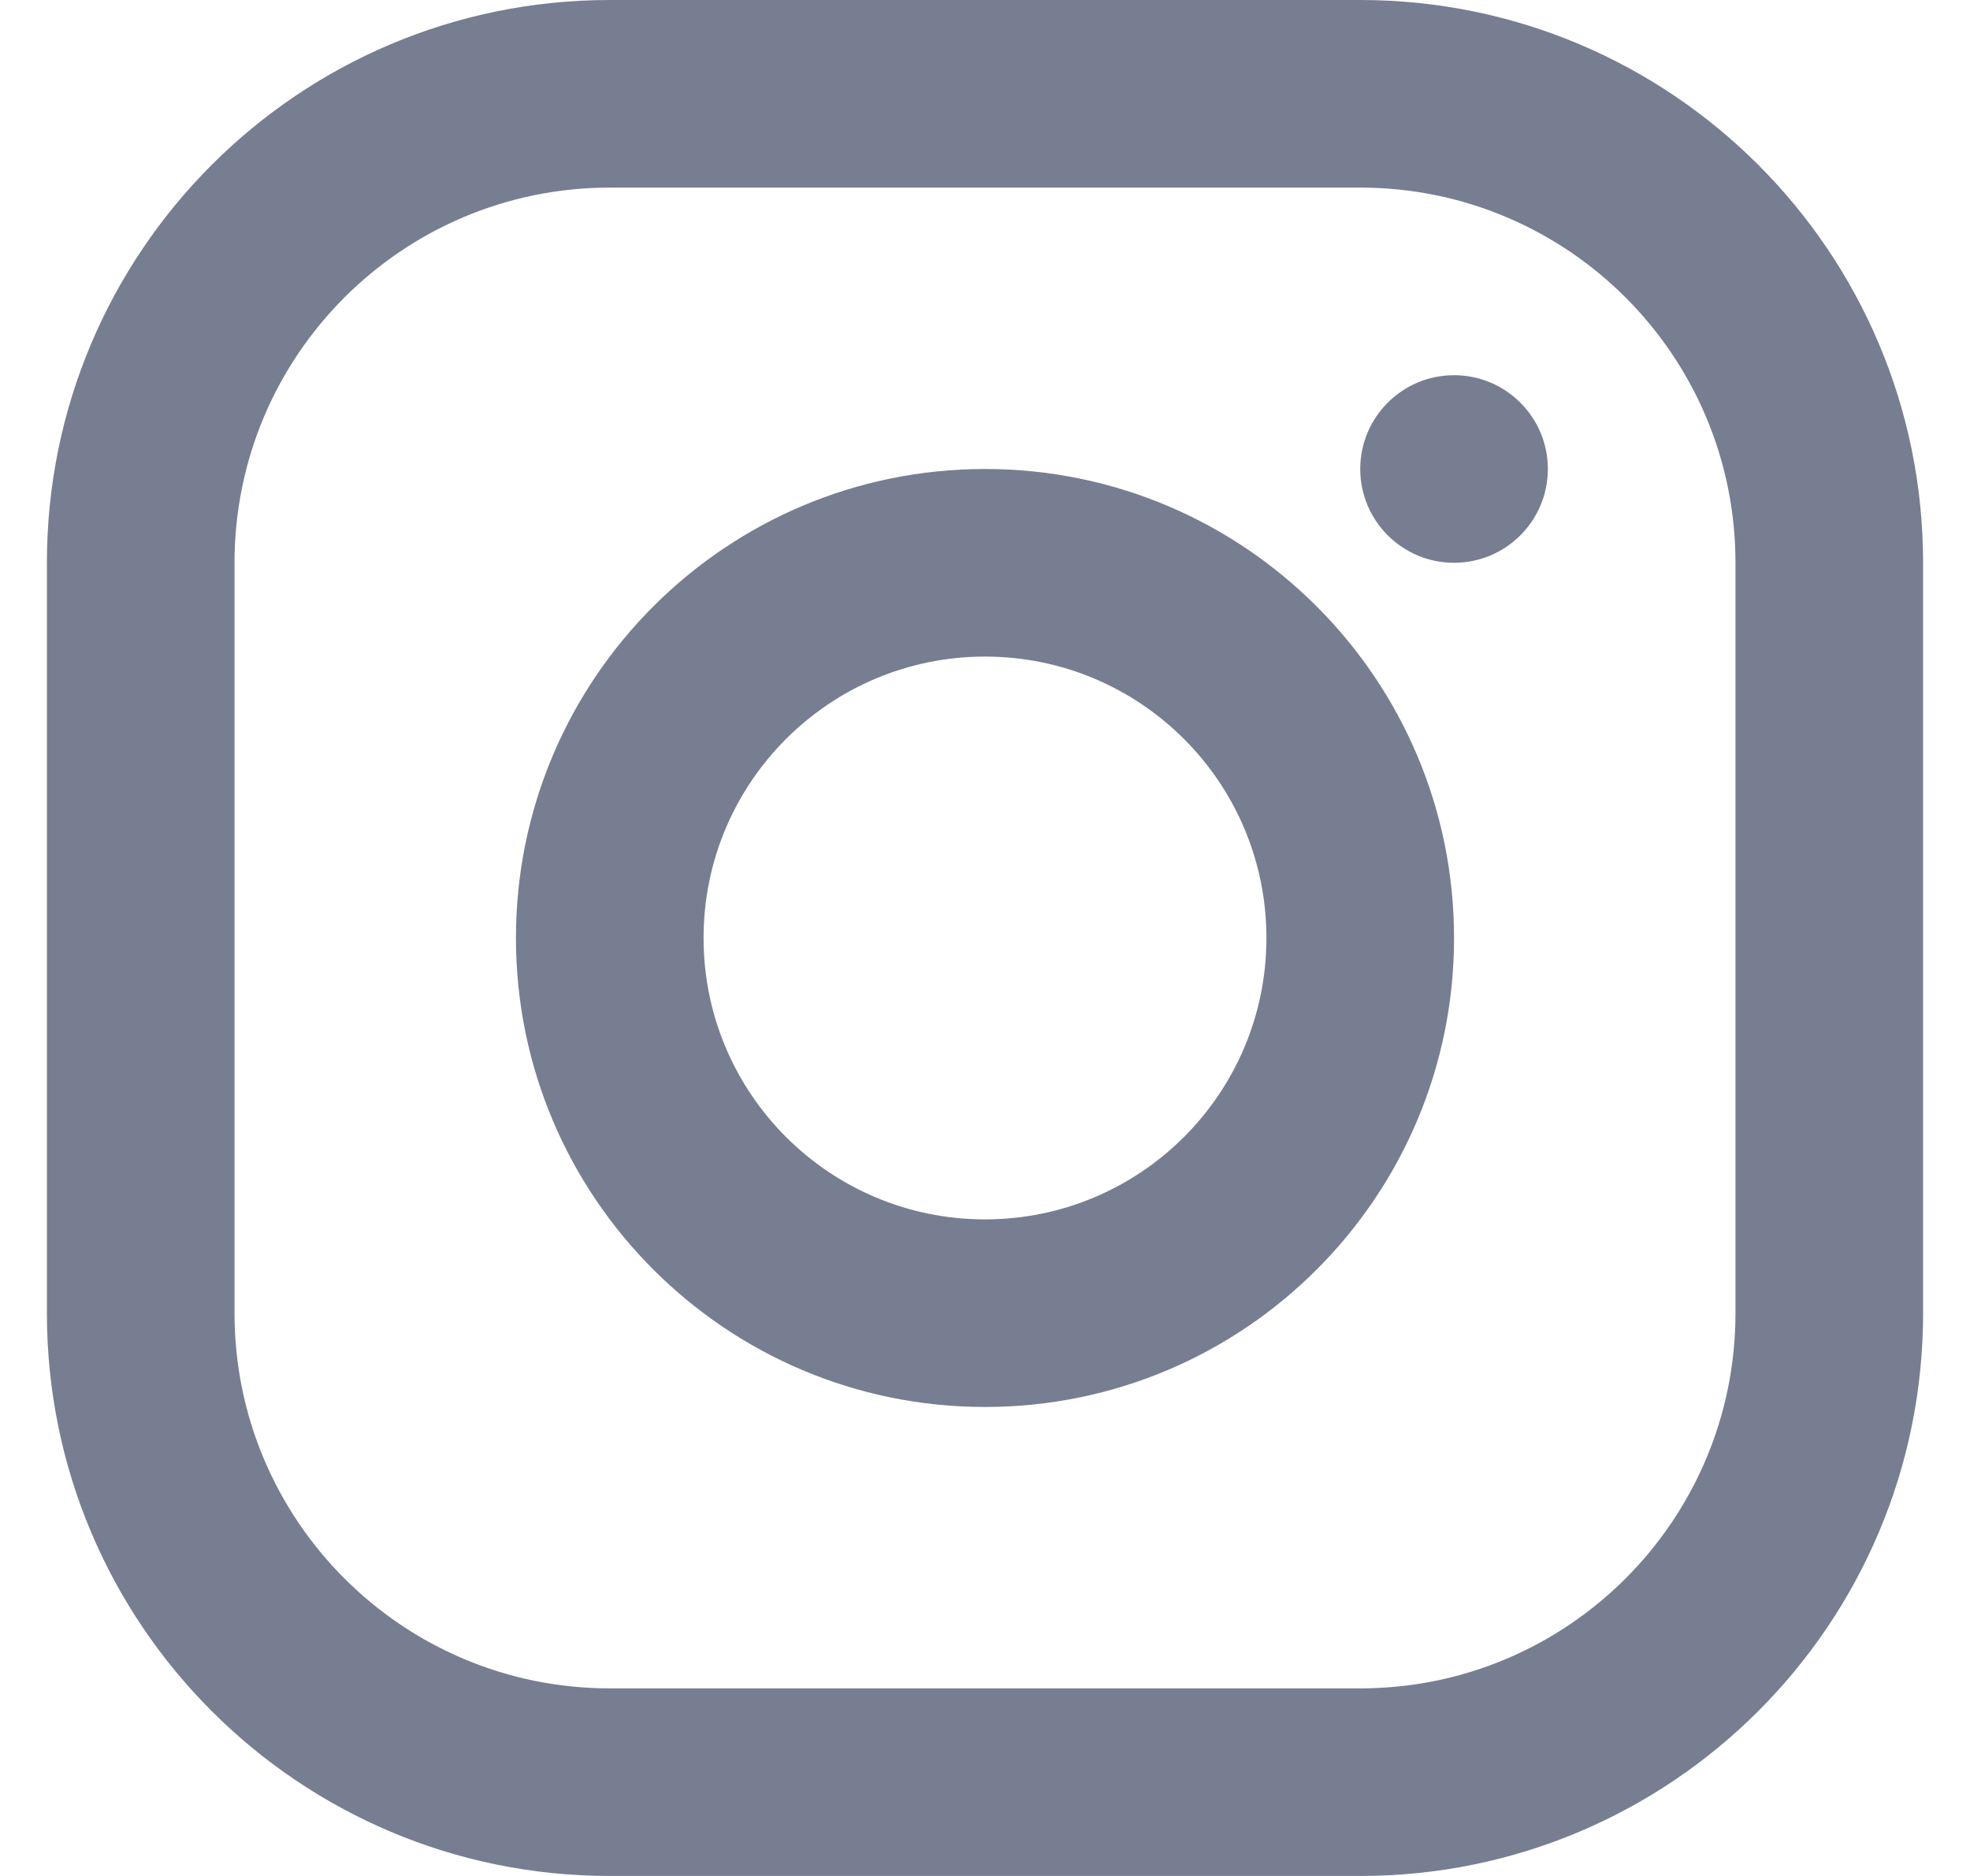
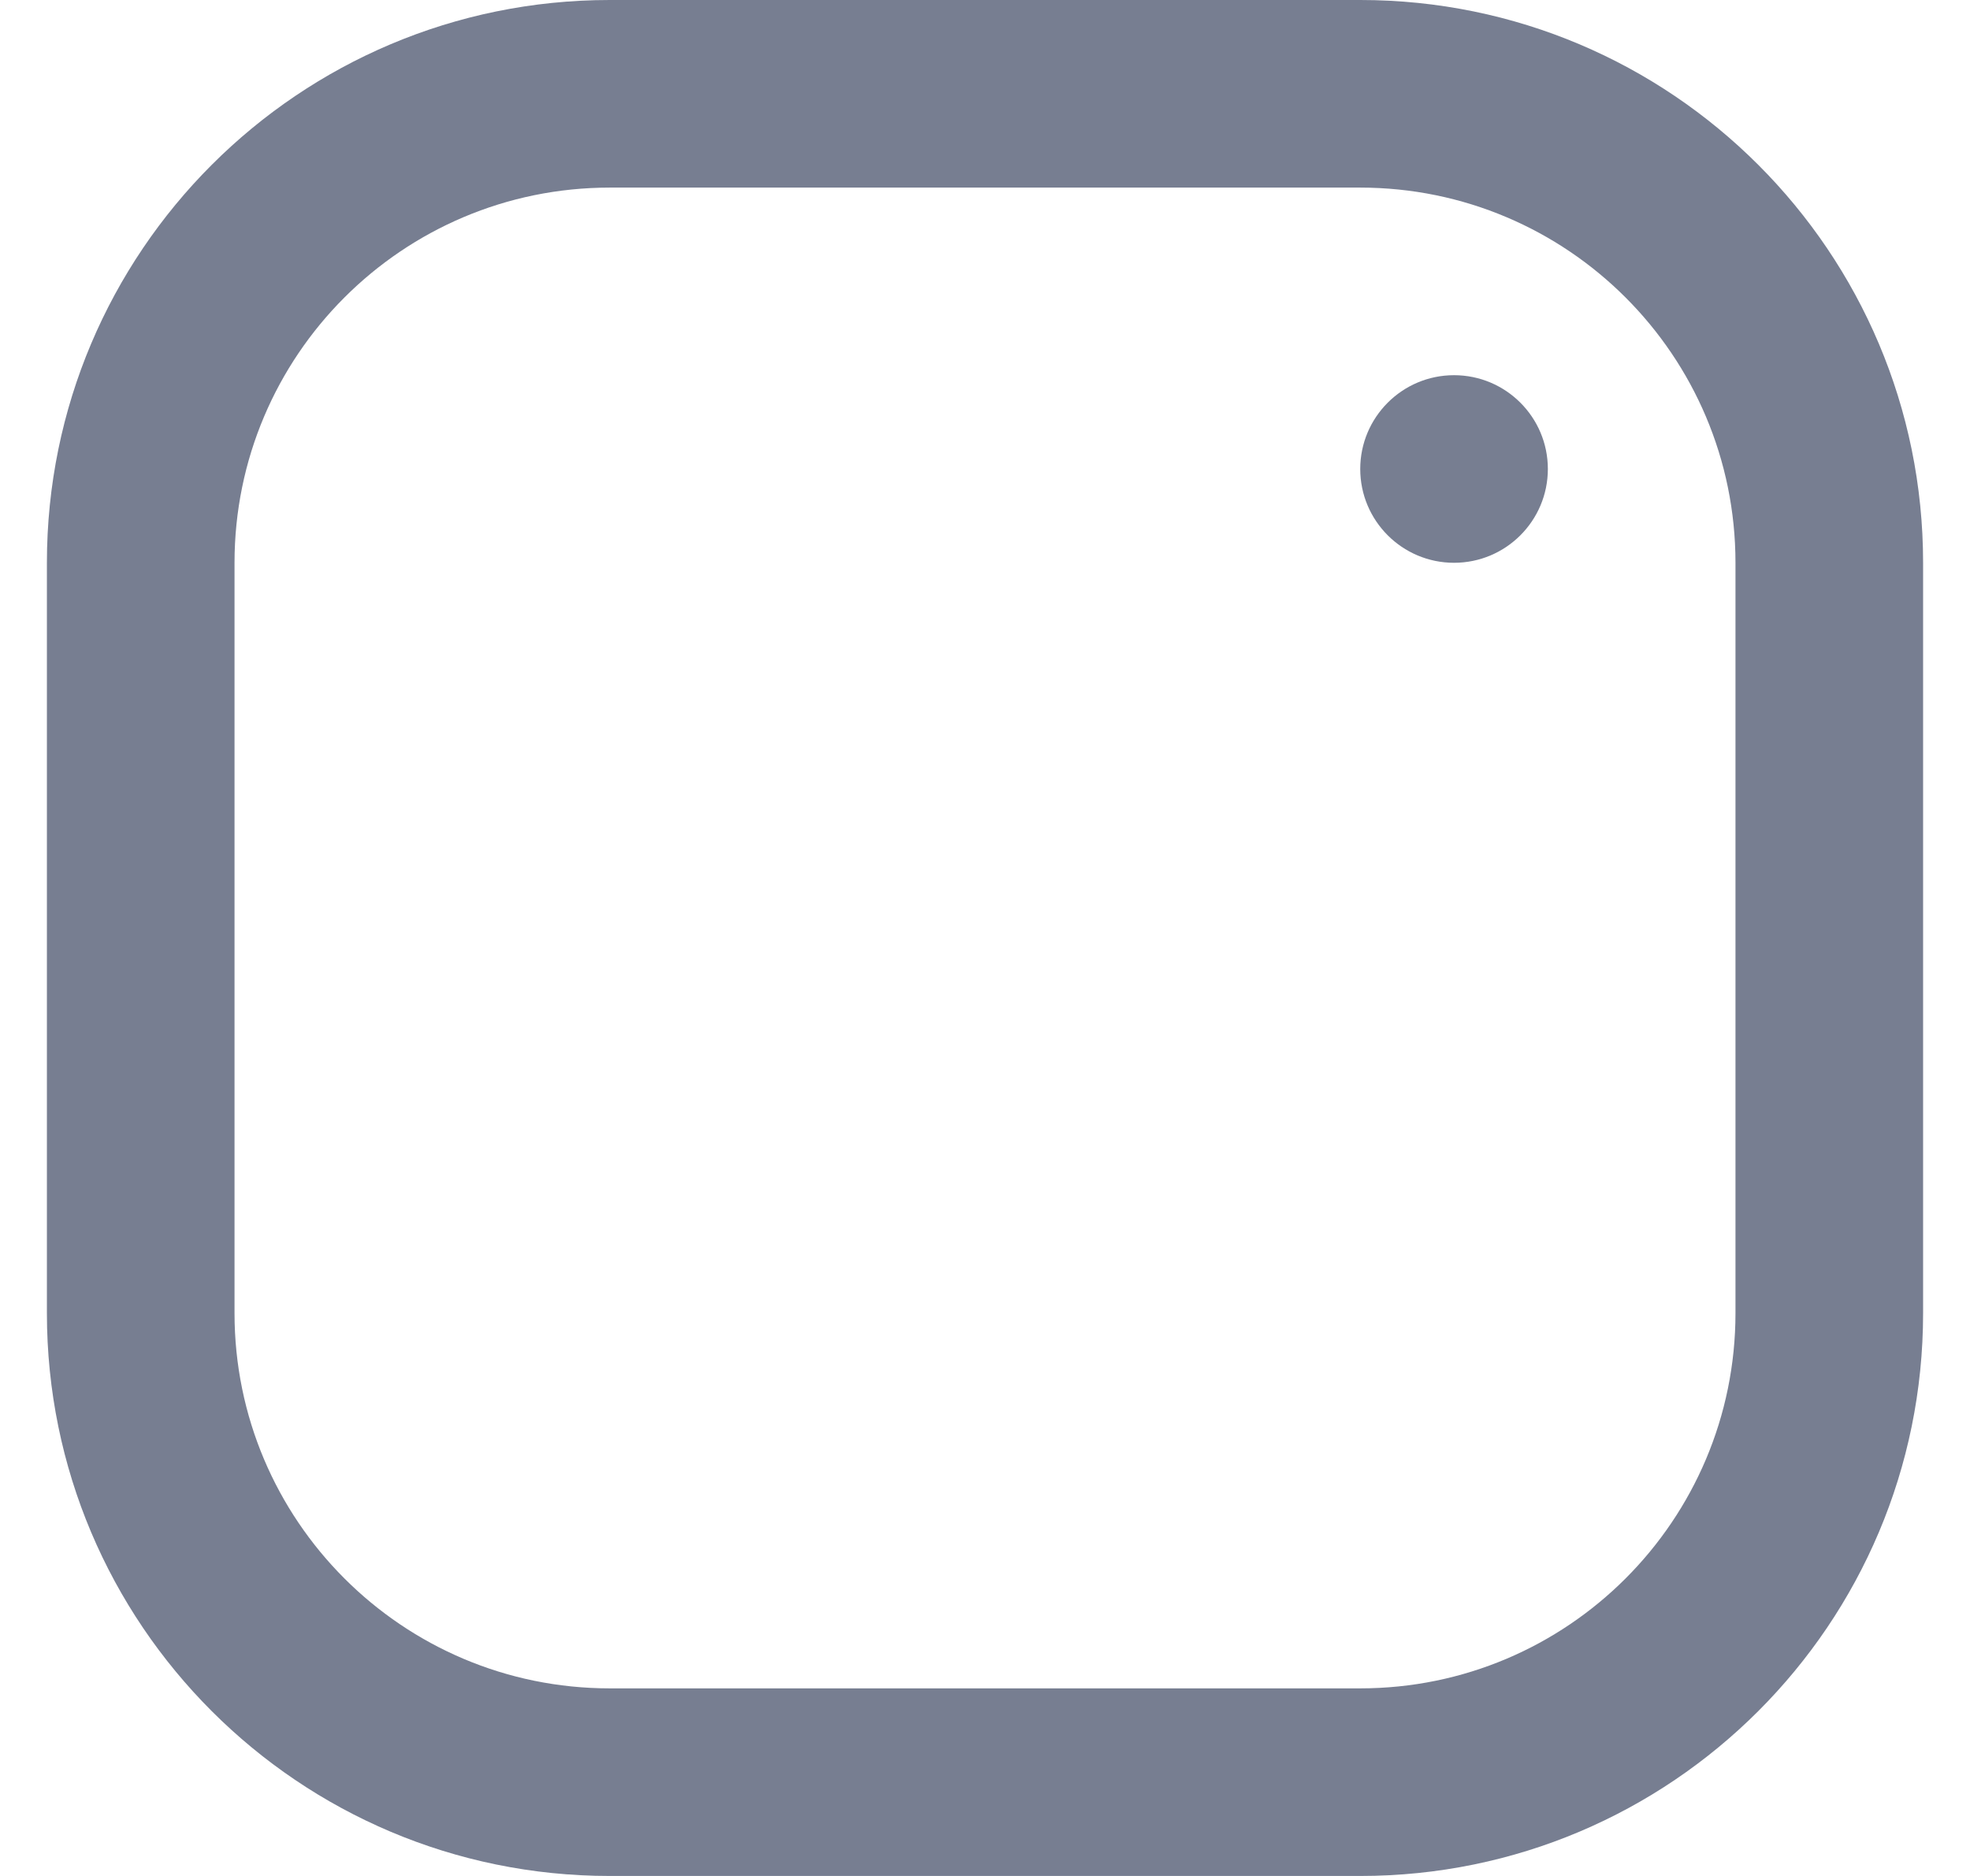
<svg xmlns="http://www.w3.org/2000/svg" width="21" height="20" viewBox="0 0 21 20" fill="none">
  <path fill-rule="evenodd" clip-rule="evenodd" d="M14.5 2H6.5C4.291 2 2.5 3.791 2.5 6V14C2.5 16.209 4.291 18 6.5 18H14.5C16.709 18 18.5 16.209 18.5 14V6C18.5 3.791 16.709 2 14.5 2ZM6.5 0C3.186 0 0.5 2.686 0.5 6V14C0.5 17.314 3.186 20 6.5 20H14.5C17.814 20 20.5 17.314 20.5 14V6C20.5 2.686 17.814 0 14.5 0H6.5Z" fill="#777E91" />
  <path d="M15.5 6C16.052 6 16.5 5.552 16.5 5C16.5 4.448 16.052 4 15.5 4C14.948 4 14.5 4.448 14.5 5C14.5 5.552 14.948 6 15.5 6Z" fill="#777E91" />
-   <path fill-rule="evenodd" clip-rule="evenodd" d="M15.5 10C15.5 12.761 13.261 15 10.5 15C7.739 15 5.5 12.761 5.5 10C5.5 7.239 7.739 5 10.5 5C13.261 5 15.5 7.239 15.5 10ZM13.5 10C13.5 11.657 12.157 13 10.5 13C8.843 13 7.5 11.657 7.5 10C7.5 8.343 8.843 7 10.5 7C12.157 7 13.5 8.343 13.5 10Z" fill="#777E91" />
</svg>